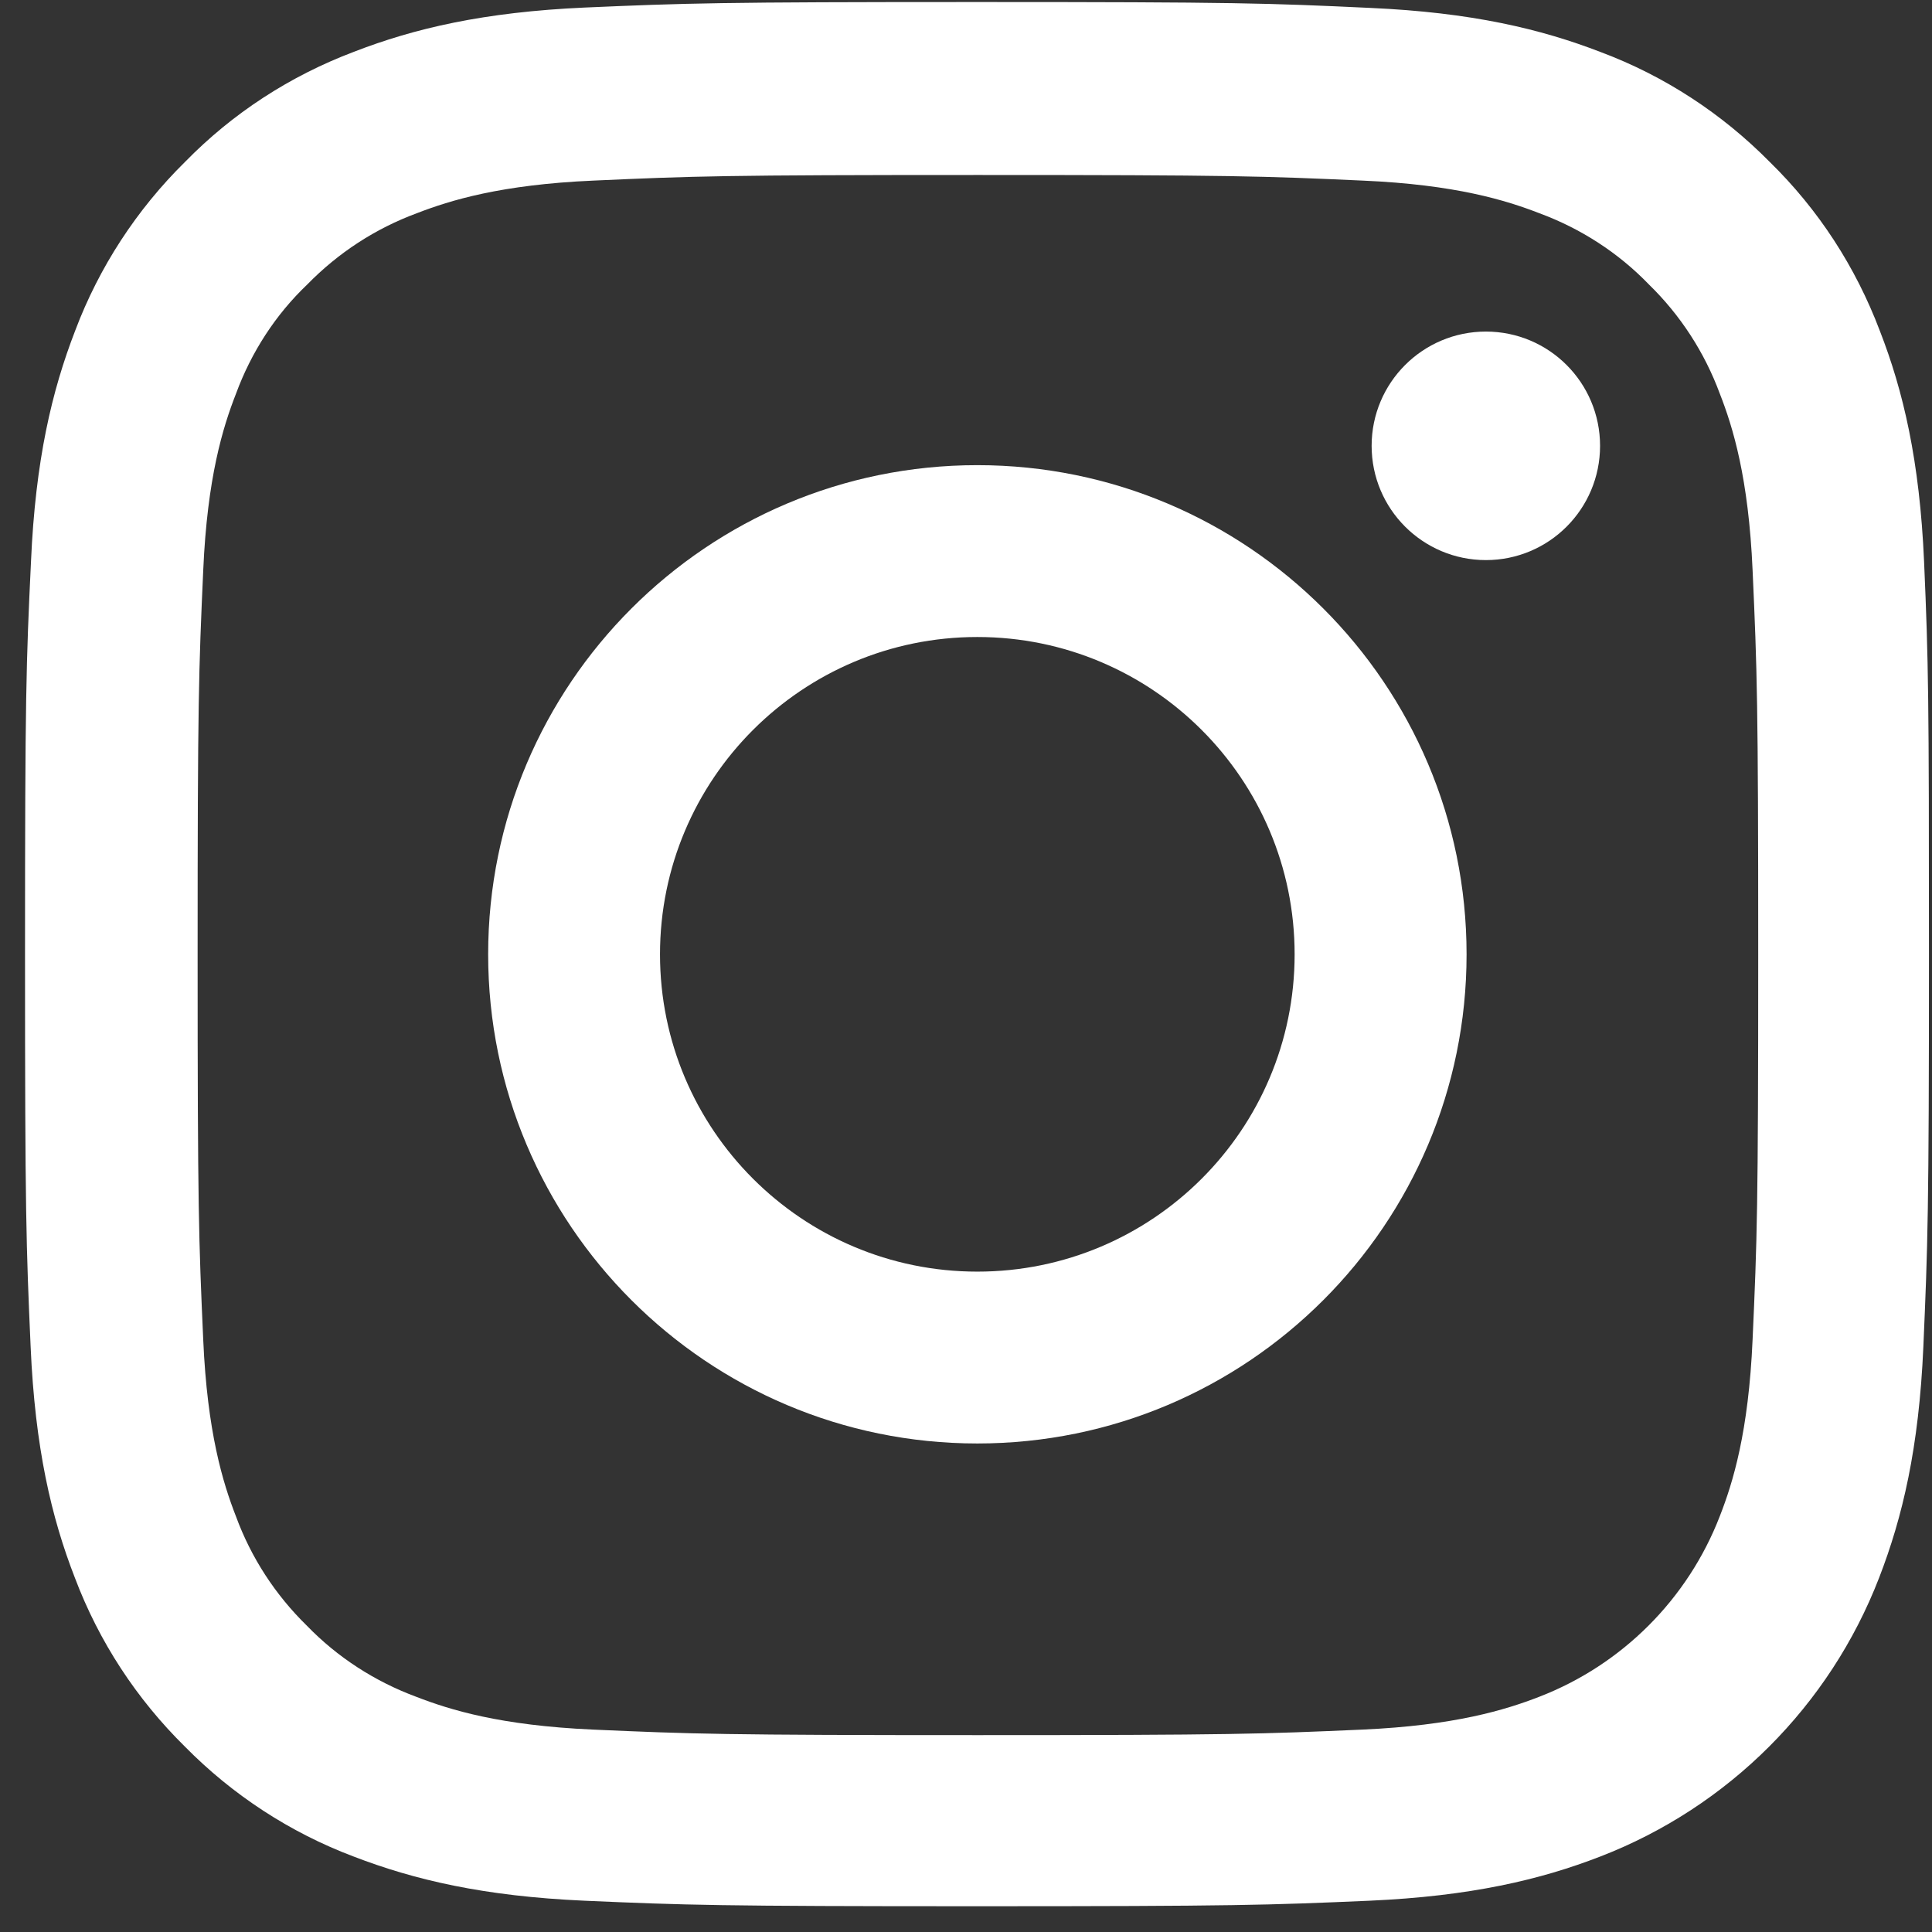
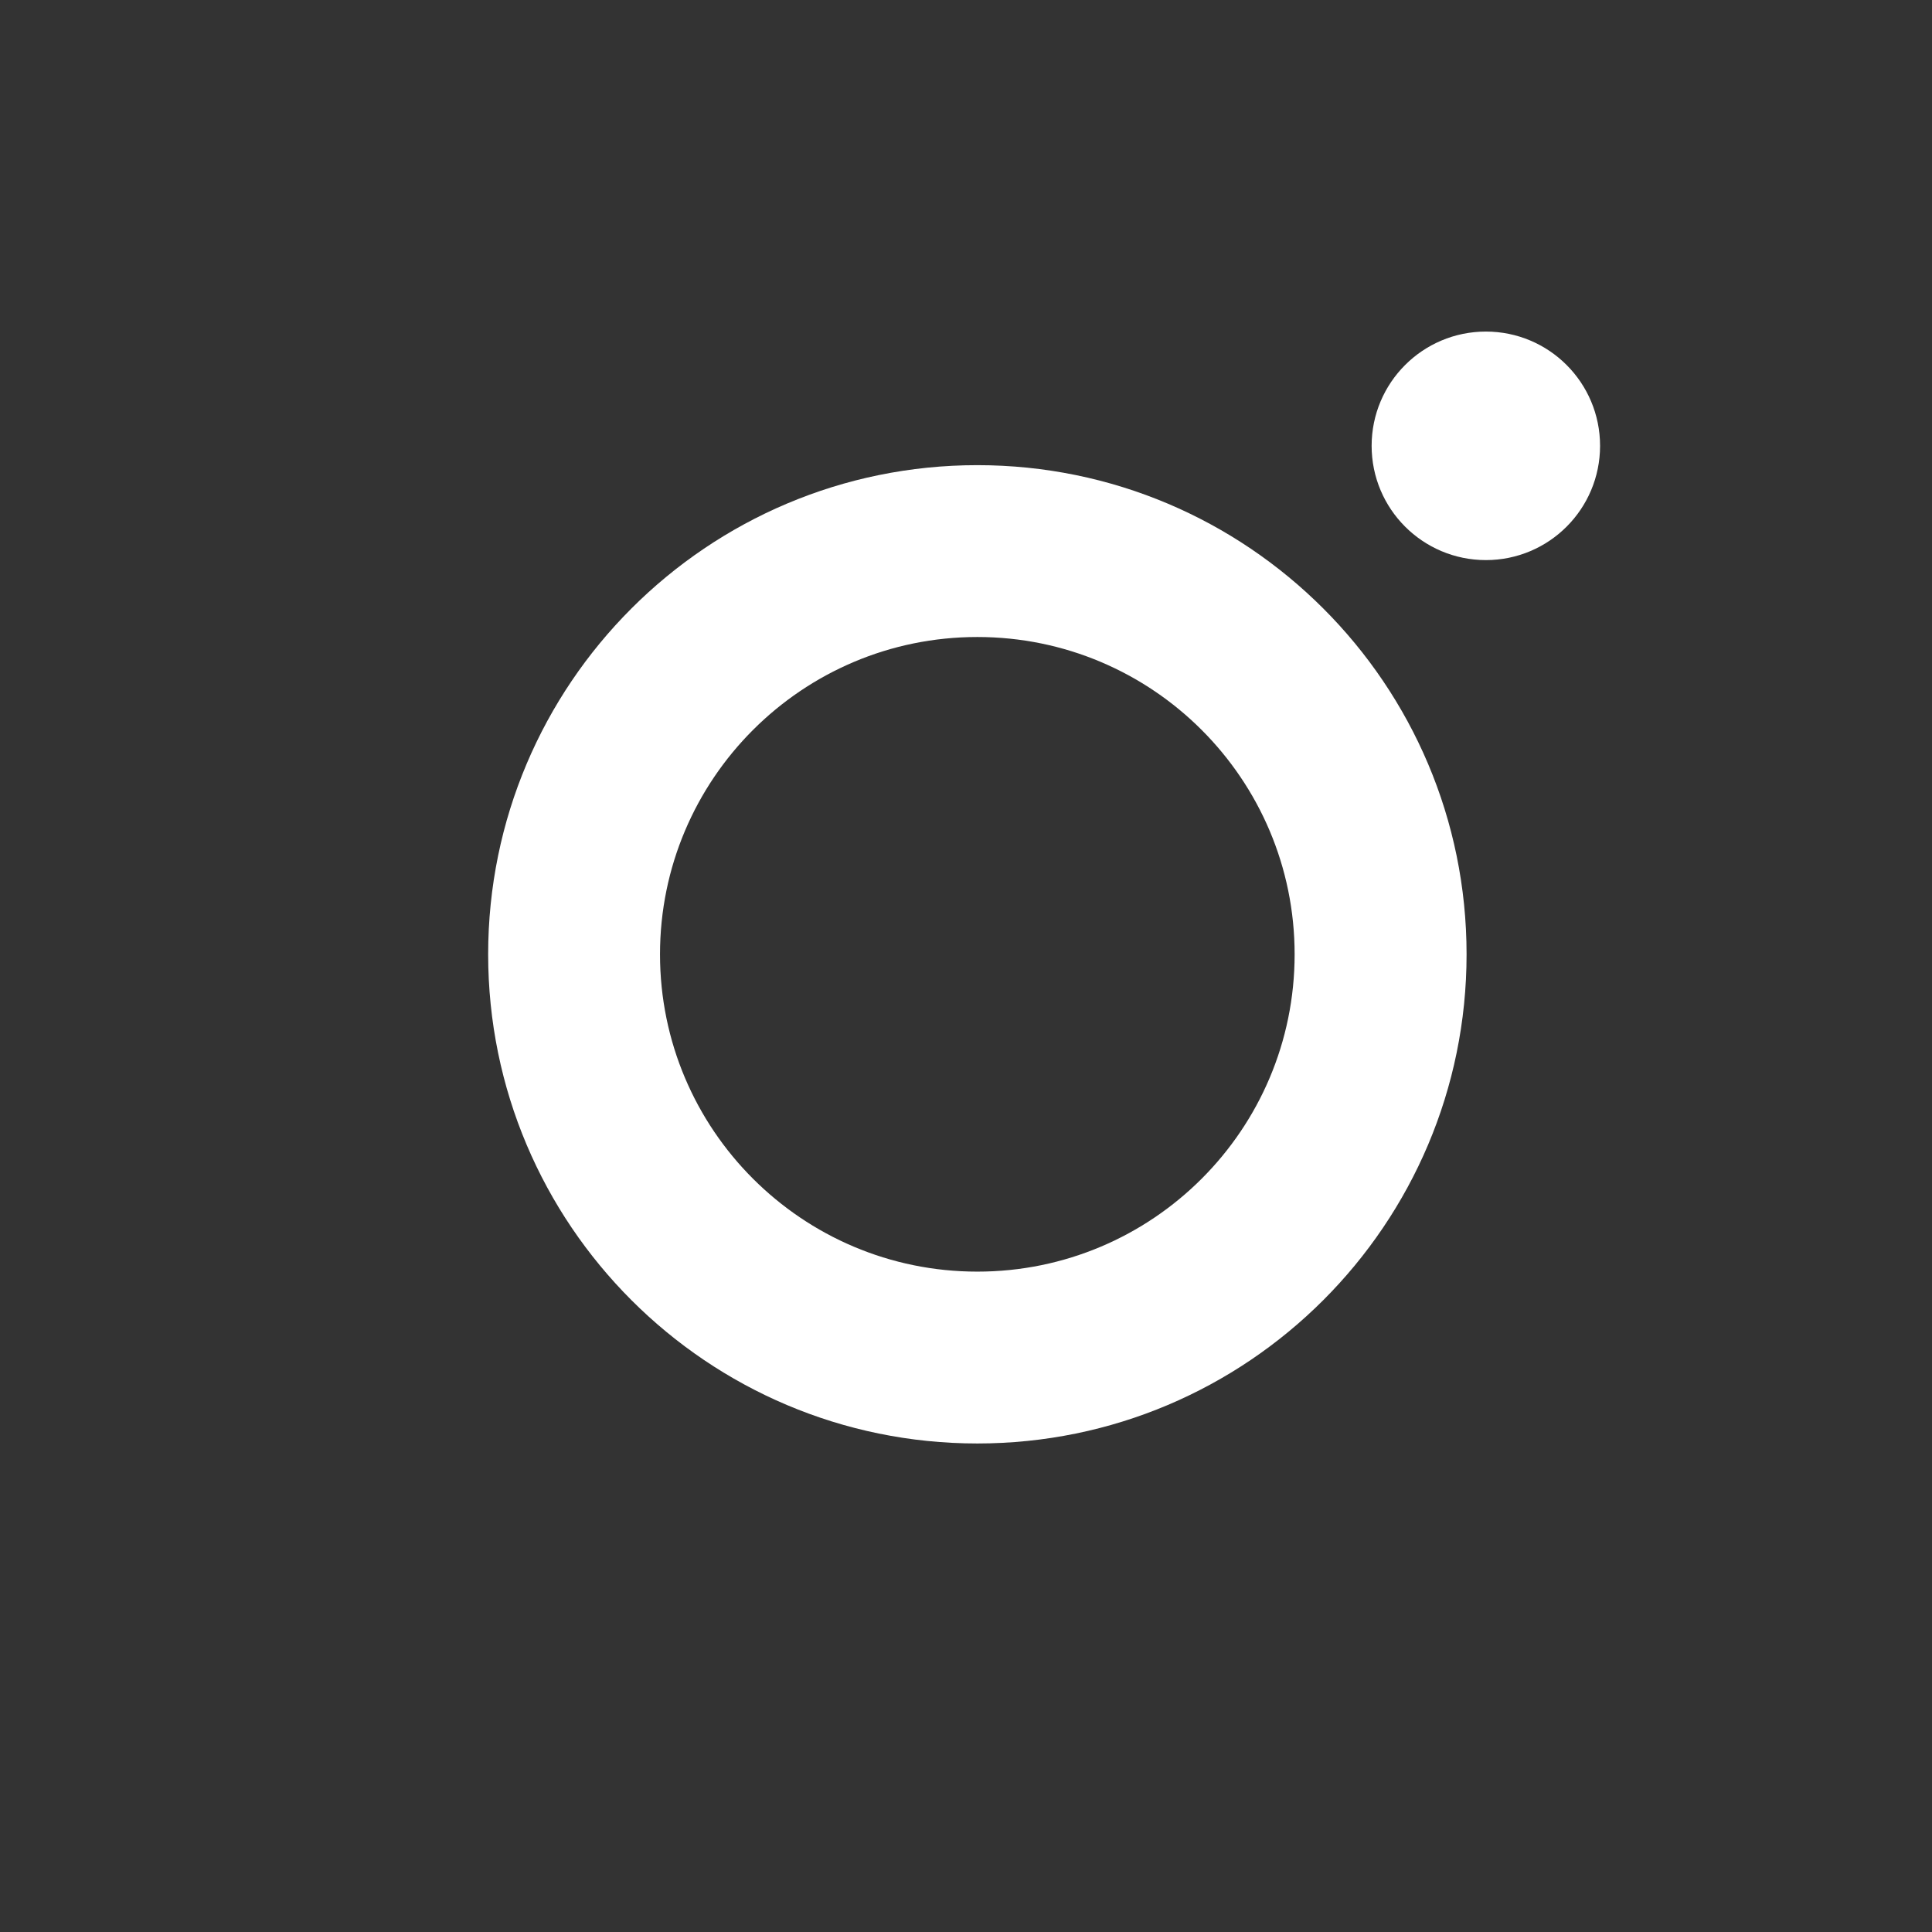
<svg xmlns="http://www.w3.org/2000/svg" width="21" height="21" viewBox="0 0 21 21" fill="none">
  <rect x="0" y="0" width="21" height="21" fill="#333333" stroke="none" />
-   <path d="M20.914 6.107C20.866 5.007 20.688 4.251 20.433 3.596C20.17 2.901 19.766 2.278 19.236 1.76C18.718 1.235 18.092 0.826 17.404 0.568C16.745 0.313 15.993 0.135 14.893 0.086C13.785 0.034 13.434 0.022 10.623 0.022C7.813 0.022 7.461 0.034 6.357 0.082C5.258 0.131 4.502 0.309 3.847 0.563C3.151 0.826 2.528 1.231 2.011 1.76C1.485 2.278 1.077 2.905 0.818 3.592C0.563 4.251 0.385 5.003 0.337 6.103C0.284 7.211 0.272 7.563 0.272 10.373C0.272 13.183 0.284 13.535 0.333 14.639C0.381 15.739 0.559 16.495 0.814 17.15C1.077 17.846 1.485 18.468 2.011 18.986C2.528 19.511 3.155 19.92 3.842 20.179C4.502 20.433 5.254 20.611 6.354 20.66C7.457 20.708 7.809 20.72 10.619 20.72C13.43 20.72 13.781 20.708 14.885 20.66C15.985 20.611 16.741 20.433 17.396 20.179C18.787 19.641 19.887 18.541 20.425 17.15C20.68 16.491 20.858 15.739 20.906 14.639C20.954 13.535 20.967 13.183 20.967 10.373C20.967 7.563 20.962 7.211 20.914 6.107ZM19.05 14.558C19.006 15.569 18.836 16.115 18.694 16.479C18.346 17.381 17.631 18.096 16.729 18.444C16.365 18.585 15.815 18.755 14.808 18.8C13.717 18.848 13.389 18.86 10.627 18.86C7.866 18.86 7.534 18.848 6.446 18.8C5.435 18.755 4.89 18.585 4.526 18.444C4.077 18.278 3.669 18.015 3.337 17.672C2.993 17.336 2.73 16.932 2.565 16.483C2.423 16.119 2.253 15.569 2.209 14.562C2.16 13.47 2.148 13.143 2.148 10.381C2.148 7.619 2.16 7.288 2.209 6.2C2.253 5.189 2.423 4.643 2.565 4.28C2.73 3.831 2.993 3.422 3.341 3.091C3.677 2.747 4.081 2.484 4.53 2.318C4.894 2.177 5.444 2.007 6.45 1.963C7.542 1.914 7.87 1.902 10.631 1.902C13.397 1.902 13.725 1.914 14.812 1.963C15.823 2.007 16.369 2.177 16.733 2.318C17.182 2.484 17.59 2.747 17.922 3.091C18.266 3.426 18.528 3.831 18.694 4.28C18.836 4.643 19.006 5.193 19.05 6.2C19.099 7.292 19.111 7.619 19.111 10.381C19.111 13.143 19.099 13.466 19.05 14.558Z" fill="white" />
  <path d="M10.623 5.056C7.688 5.056 5.306 7.437 5.306 10.373C5.306 13.309 7.688 15.69 10.623 15.69C13.559 15.69 15.941 13.309 15.941 10.373C15.941 7.437 13.559 5.056 10.623 5.056ZM10.623 13.822C8.719 13.822 7.174 12.278 7.174 10.373C7.174 8.469 8.719 6.924 10.623 6.924C12.528 6.924 14.072 8.469 14.072 10.373C14.072 12.278 12.528 13.822 10.623 13.822Z" fill="white" />
  <path d="M17.392 4.846C17.392 5.532 16.837 6.088 16.151 6.088C15.465 6.088 14.909 5.532 14.909 4.846C14.909 4.16 15.465 3.604 16.151 3.604C16.837 3.604 17.392 4.16 17.392 4.846Z" fill="white" />
</svg>